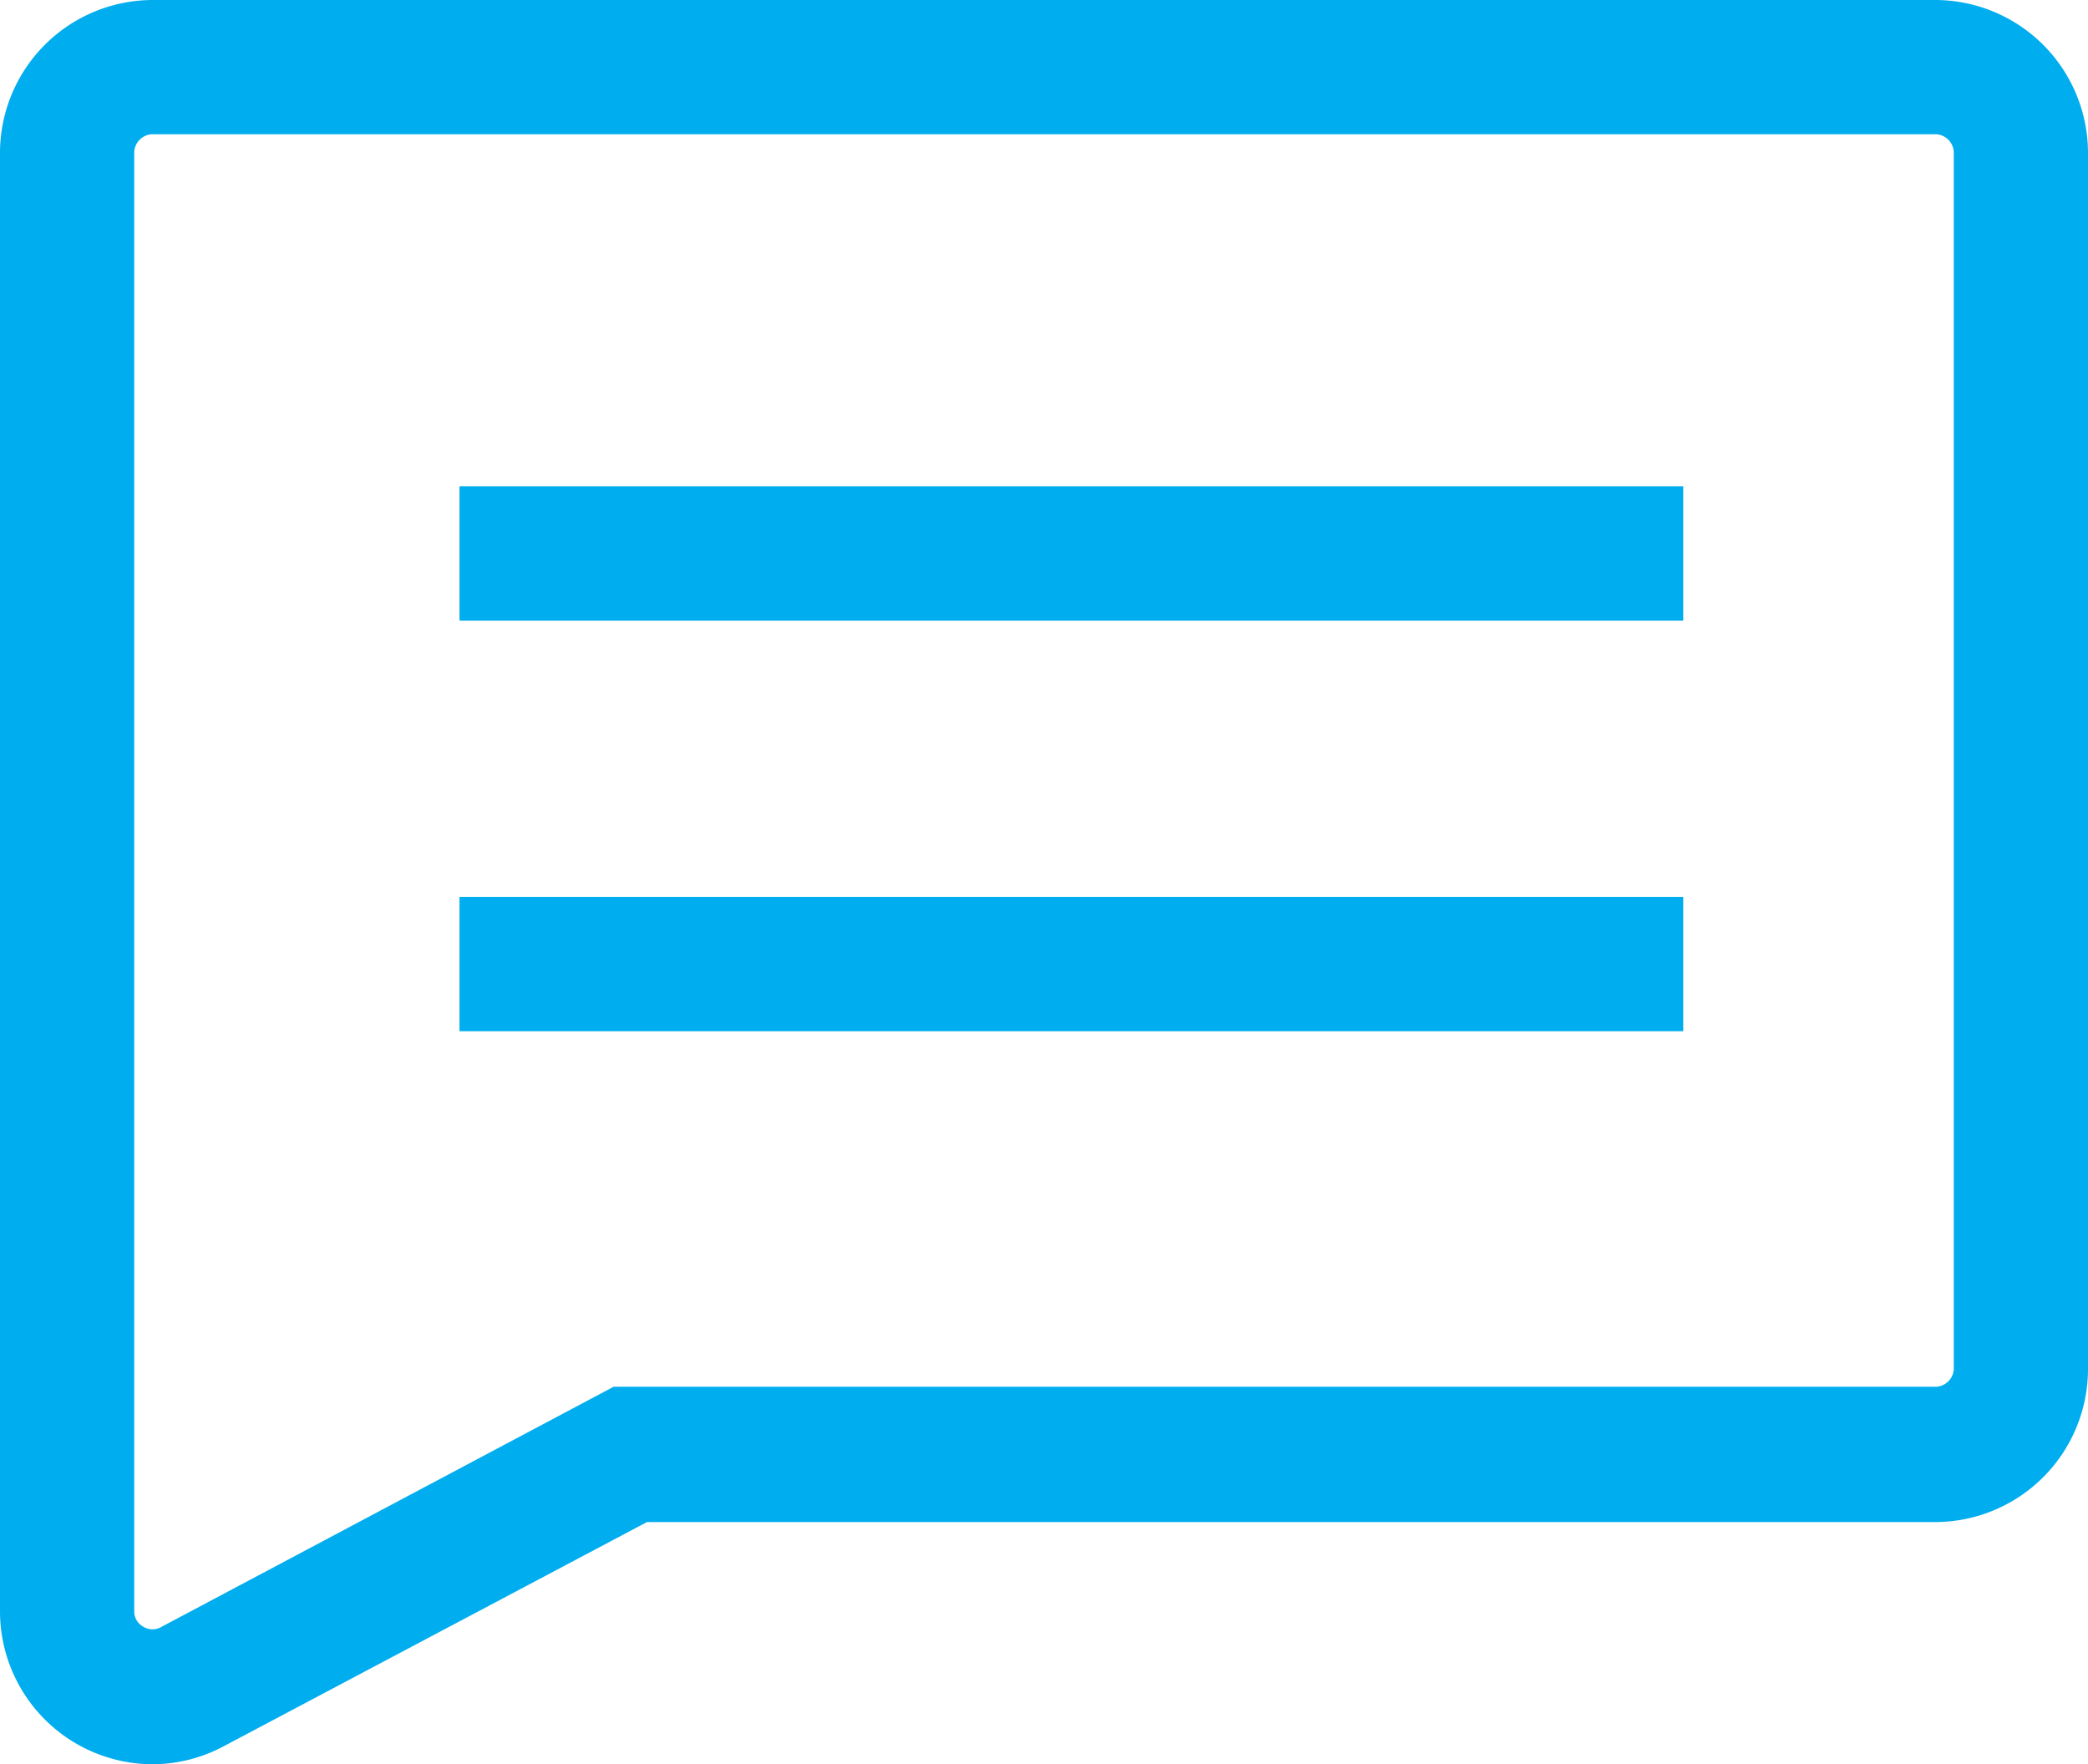
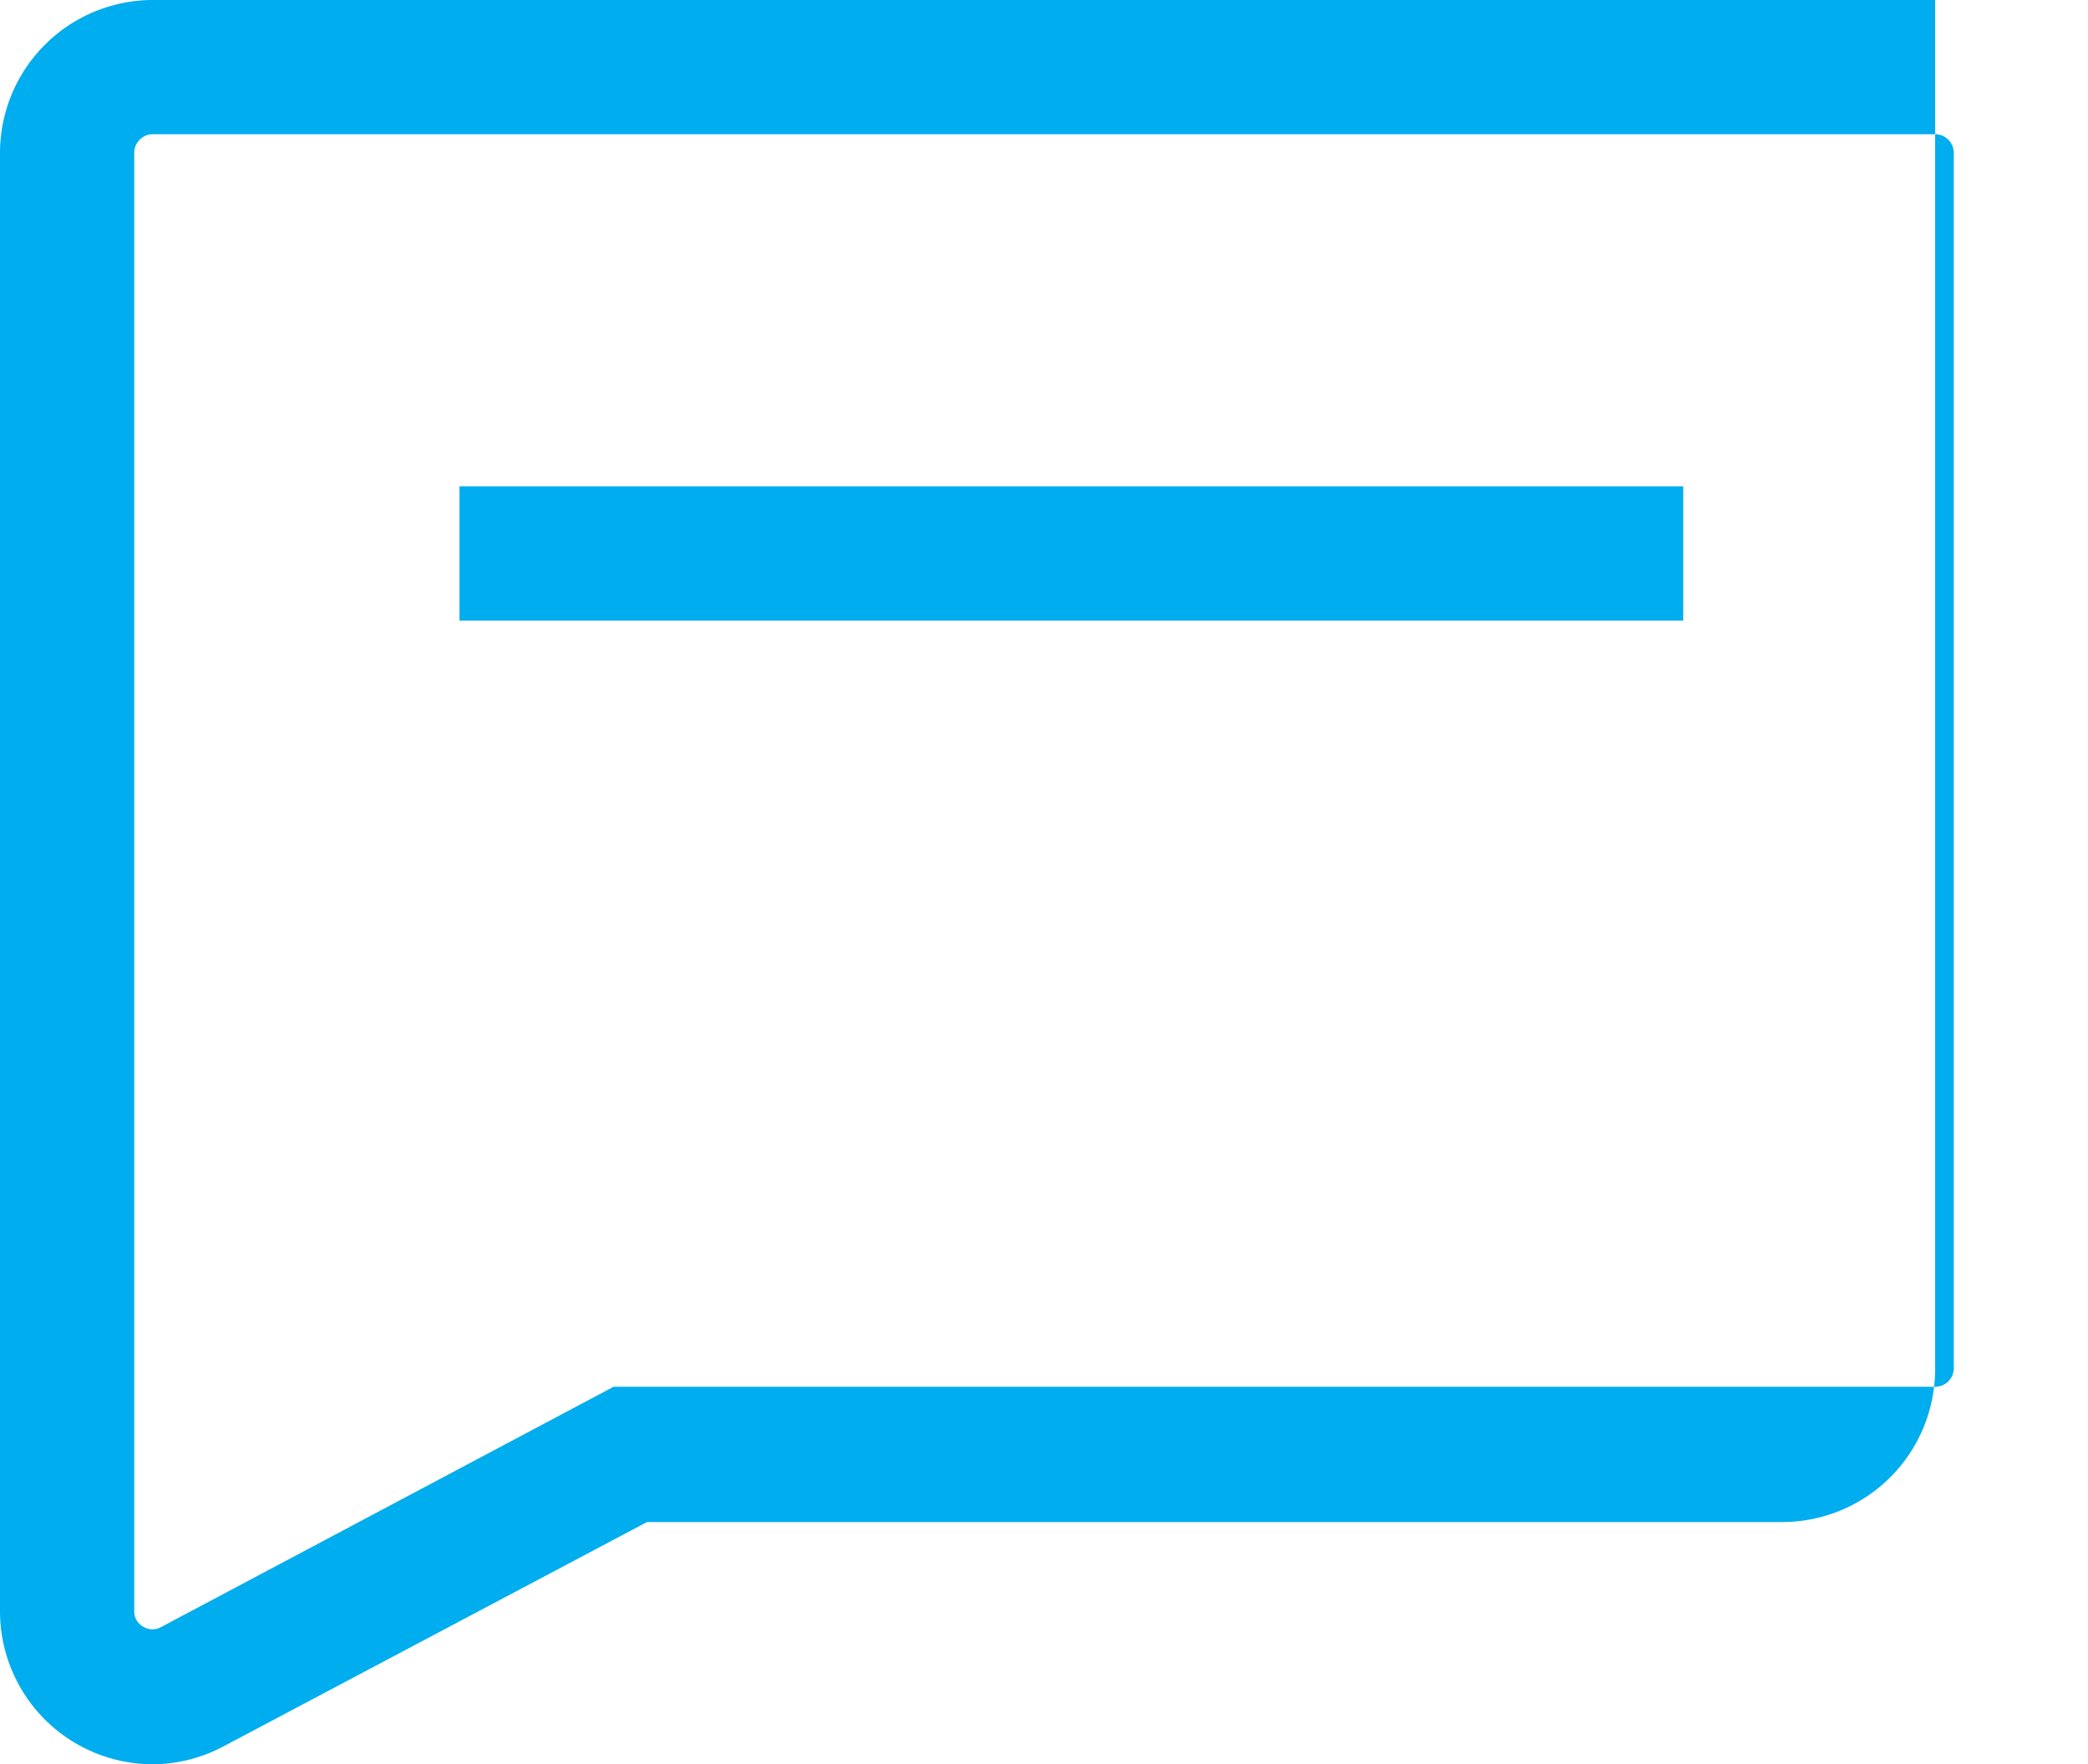
<svg xmlns="http://www.w3.org/2000/svg" viewBox="0 0 140 118.29">
  <defs>
    <style>.cls-1{fill:#00adee;}</style>
  </defs>
  <title>escribenos</title>
  <g id="Capa_2" data-name="Capa 2">
    <g id="Capa_1-2" data-name="Capa 1">
-       <path class="cls-1" d="M10.25,118.29A10.26,10.26,0,0,1,0,108V10.25A10.26,10.26,0,0,1,10.25,0h119.5A10.26,10.26,0,0,1,140,10.25V91.8a10.26,10.26,0,0,1-10.25,10.25H43.38l-28.32,15A10.22,10.22,0,0,1,10.25,118.29ZM10.25,9A1.25,1.25,0,0,0,9,10.25V108a1.17,1.17,0,0,0,.61,1.07,1.19,1.19,0,0,0,1.23,0l30.3-16.09h88.61A1.25,1.25,0,0,0,131,91.8V10.25A1.25,1.25,0,0,0,129.75,9Z" />
+       <path class="cls-1" d="M10.25,118.29A10.26,10.26,0,0,1,0,108V10.25A10.26,10.26,0,0,1,10.25,0h119.5V91.8a10.26,10.26,0,0,1-10.25,10.25H43.38l-28.32,15A10.22,10.22,0,0,1,10.25,118.29ZM10.25,9A1.25,1.25,0,0,0,9,10.25V108a1.17,1.17,0,0,0,.61,1.07,1.19,1.19,0,0,0,1.23,0l30.3-16.09h88.61A1.25,1.25,0,0,0,131,91.8V10.25A1.25,1.25,0,0,0,129.75,9Z" />
      <rect class="cls-1" x="30.81" y="32.61" width="82.05" height="9" />
-       <rect class="cls-1" x="30.81" y="60.14" width="82.05" height="9" />
    </g>
  </g>
</svg>